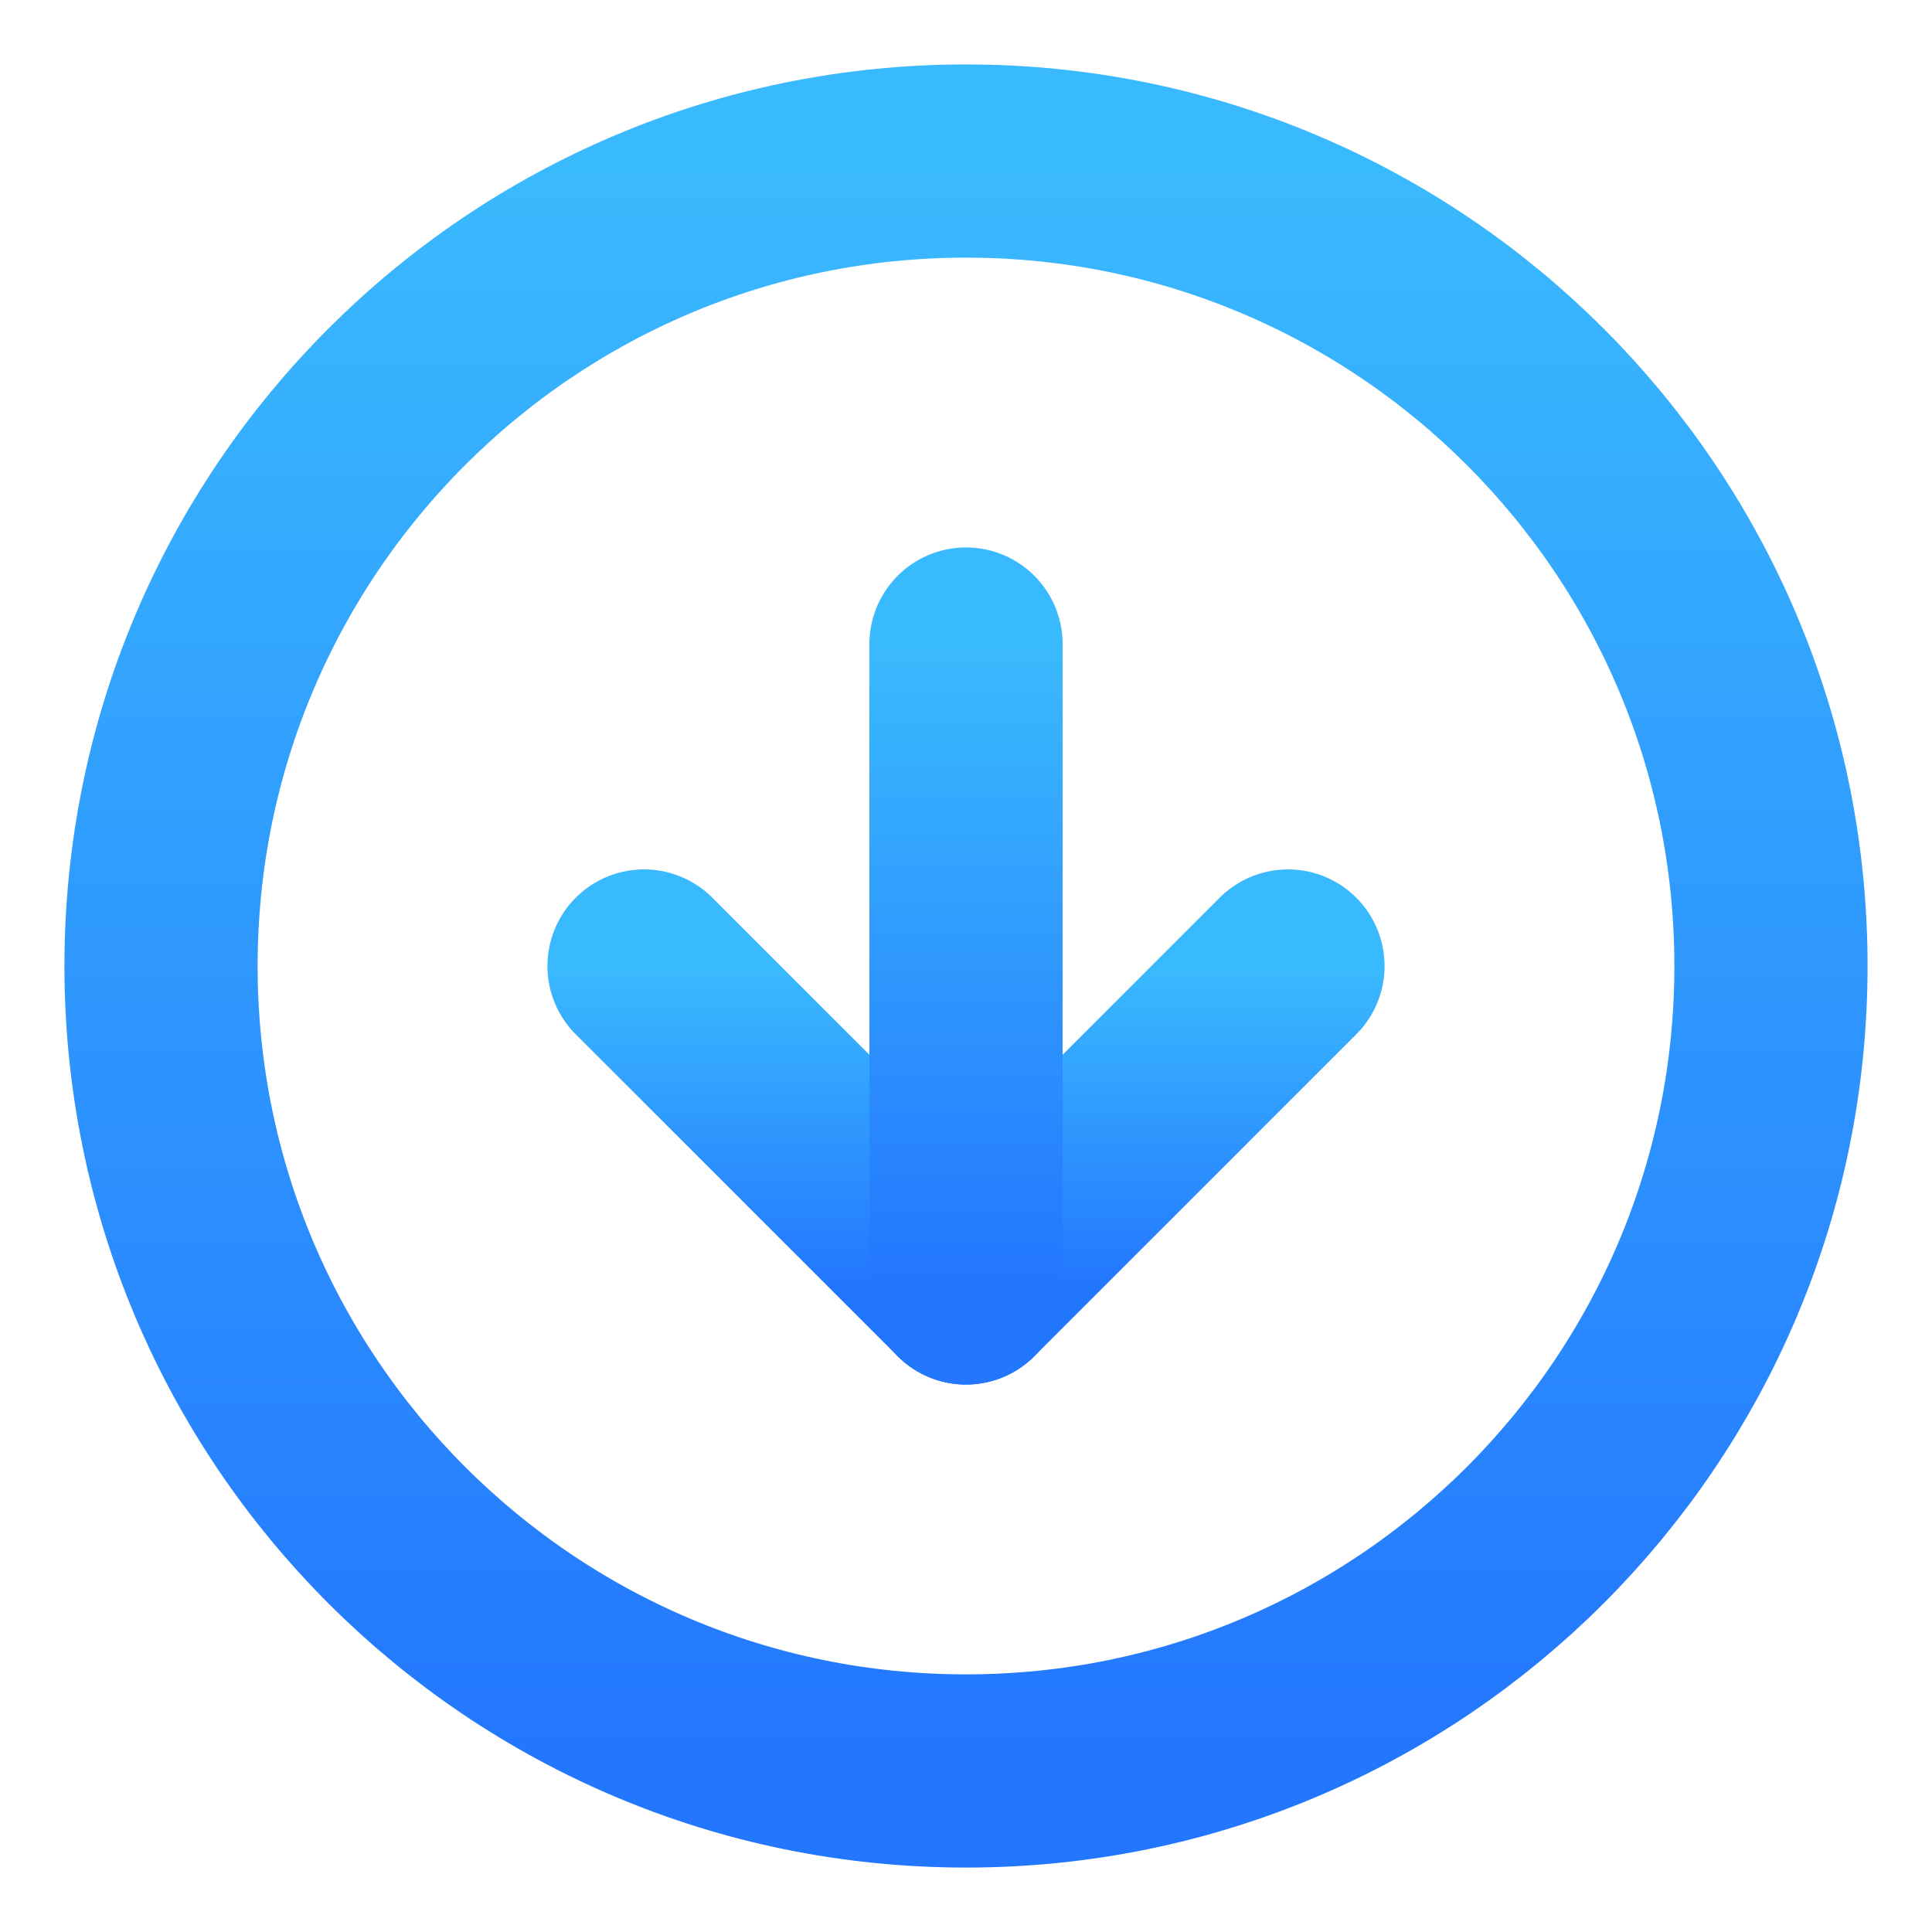
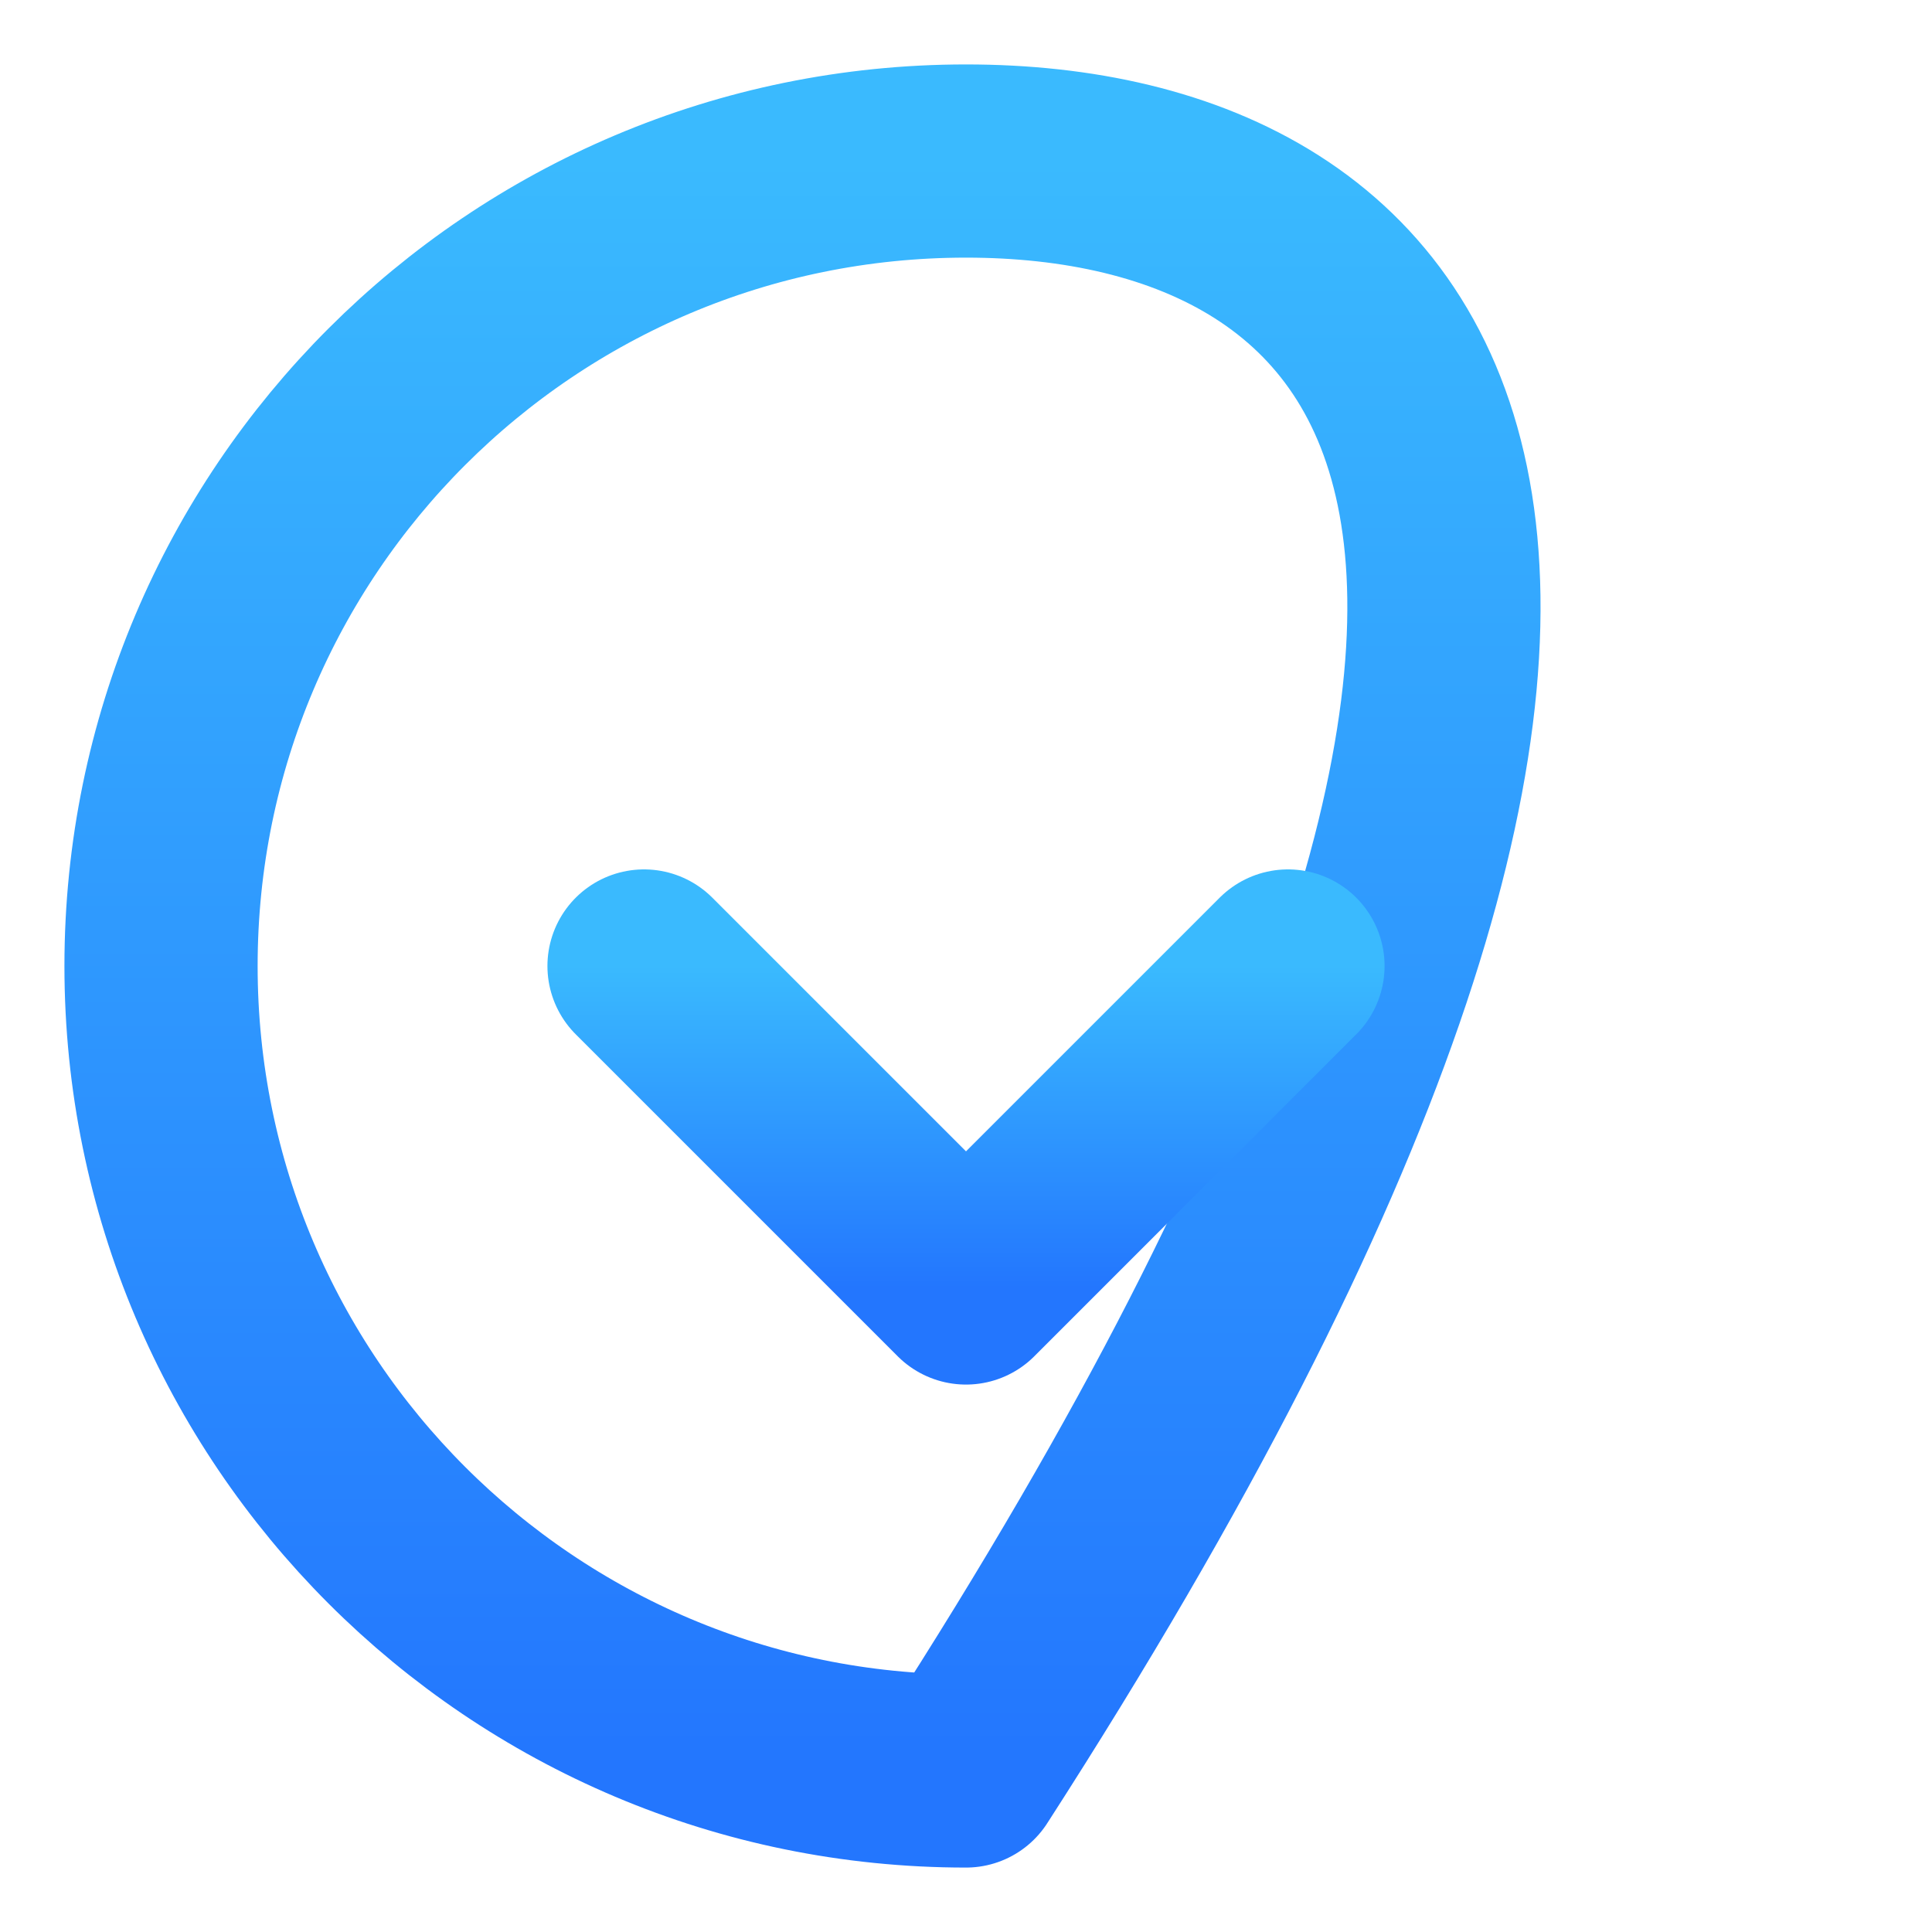
<svg xmlns="http://www.w3.org/2000/svg" width="20" height="20" viewBox="0 0 20 20" fill="none">
  <g id="arrow-down-circle" clip-path="url(#clip0_368_9963)">
-     <path id="Vector" d="M10 18.333C14.602 18.333 18.333 14.602 18.333 10C18.333 5.397 14.602 1.667 10 1.667C5.398 1.667 1.667 5.397 1.667 10C1.667 14.602 5.398 18.333 10 18.333Z" stroke="url(#paint0_linear_368_9963)" stroke-width="2" stroke-linecap="round" stroke-linejoin="round" />
+     <path id="Vector" d="M10 18.333C18.333 5.397 14.602 1.667 10 1.667C5.398 1.667 1.667 5.397 1.667 10C1.667 14.602 5.398 18.333 10 18.333Z" stroke="url(#paint0_linear_368_9963)" stroke-width="2" stroke-linecap="round" stroke-linejoin="round" />
    <path id="Vector_2" d="M6.667 10L10 13.333L13.333 10" stroke="url(#paint1_linear_368_9963)" stroke-width="2" stroke-linecap="round" stroke-linejoin="round" />
-     <path id="Vector_3" d="M10 6.667V13.333" stroke="url(#paint2_linear_368_9963)" stroke-width="2" stroke-linecap="round" stroke-linejoin="round" />
  </g>
  <defs>
    <linearGradient id="paint0_linear_368_9963" x1="10" y1="1.667" x2="10" y2="18.333" gradientUnits="userSpaceOnUse">
      <stop stop-color="#3ABAFE" />
      <stop offset="1" stop-color="#2376FE" />
    </linearGradient>
    <linearGradient id="paint1_linear_368_9963" x1="10" y1="10" x2="10" y2="13.333" gradientUnits="userSpaceOnUse">
      <stop stop-color="#3ABAFE" />
      <stop offset="1" stop-color="#2376FE" />
    </linearGradient>
    <linearGradient id="paint2_linear_368_9963" x1="10.5" y1="6.667" x2="10.5" y2="13.333" gradientUnits="userSpaceOnUse">
      <stop stop-color="#3ABAFE" />
      <stop offset="1" stop-color="#2376FE" />
    </linearGradient>
    <clipPath id="clip0_368_9963">
      <rect width="20" height="20" fill="white" />
    </clipPath>
  </defs>
</svg>